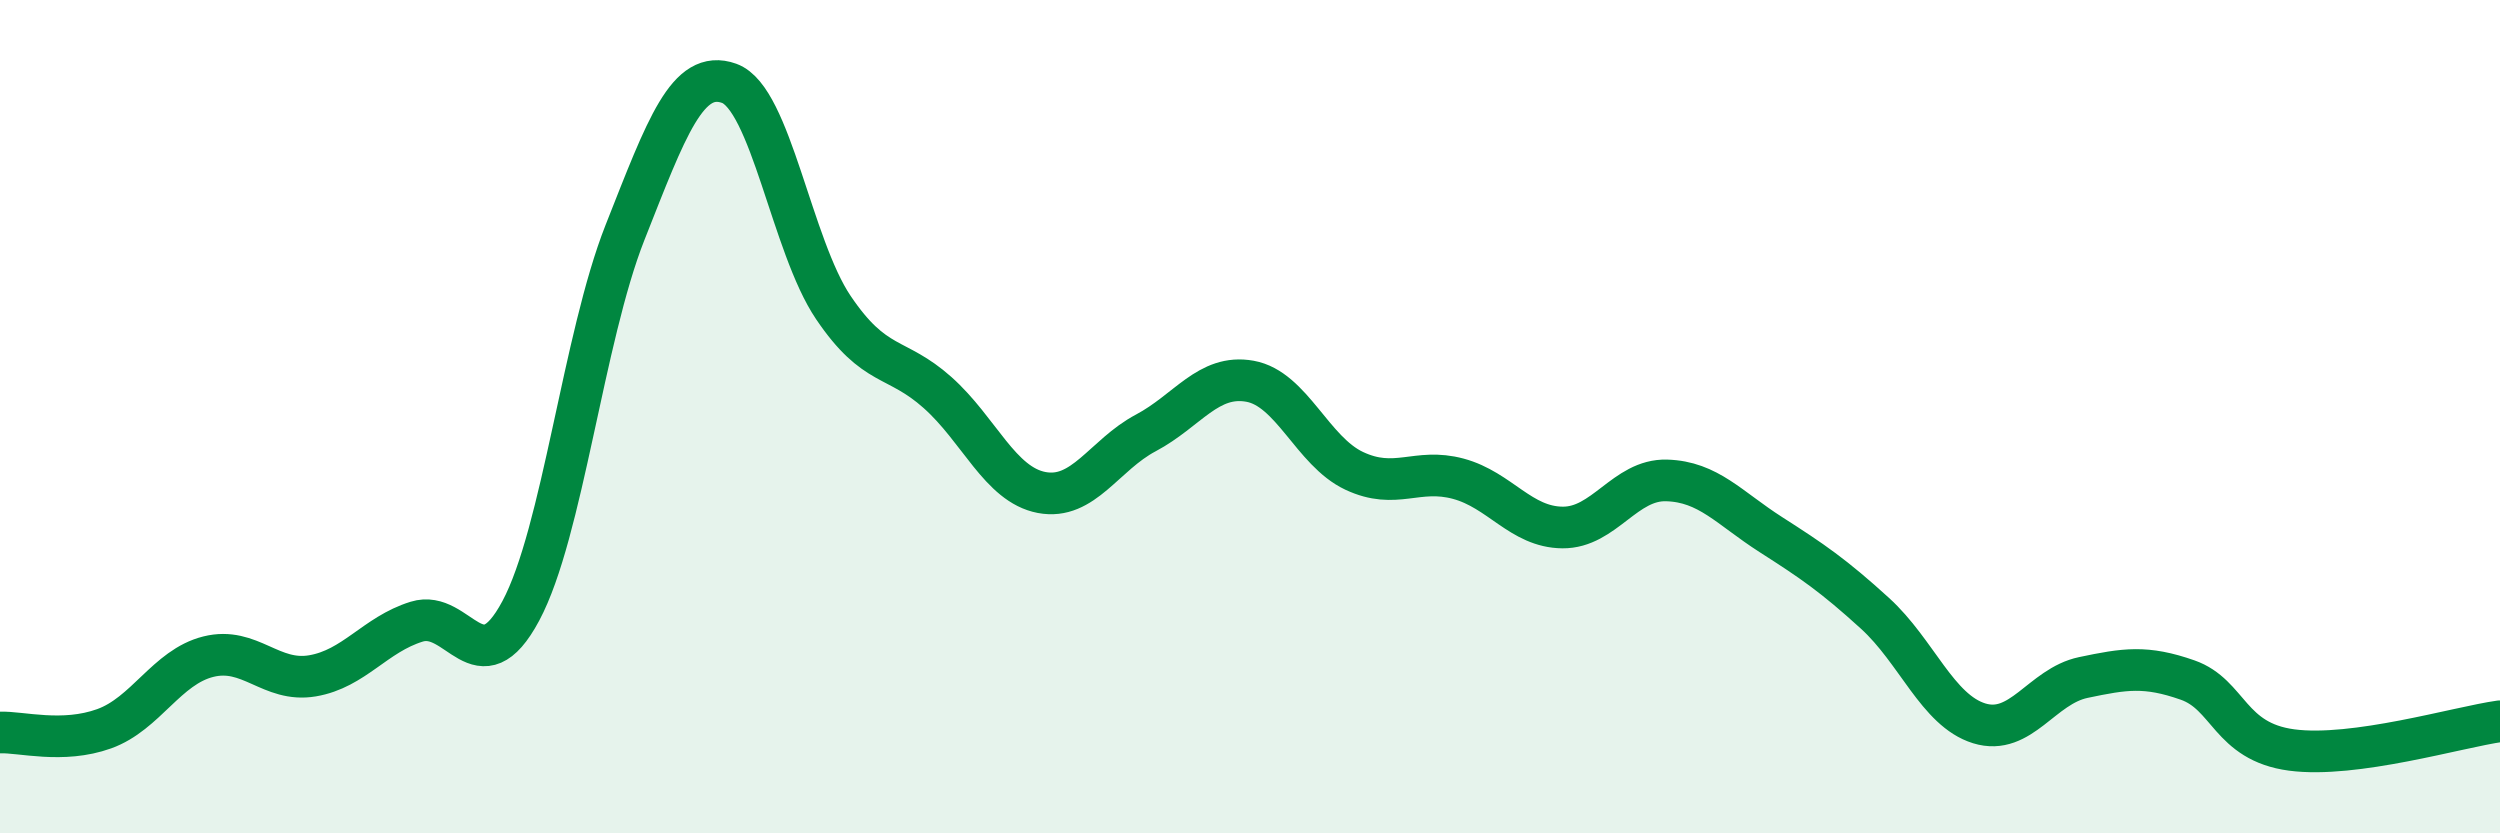
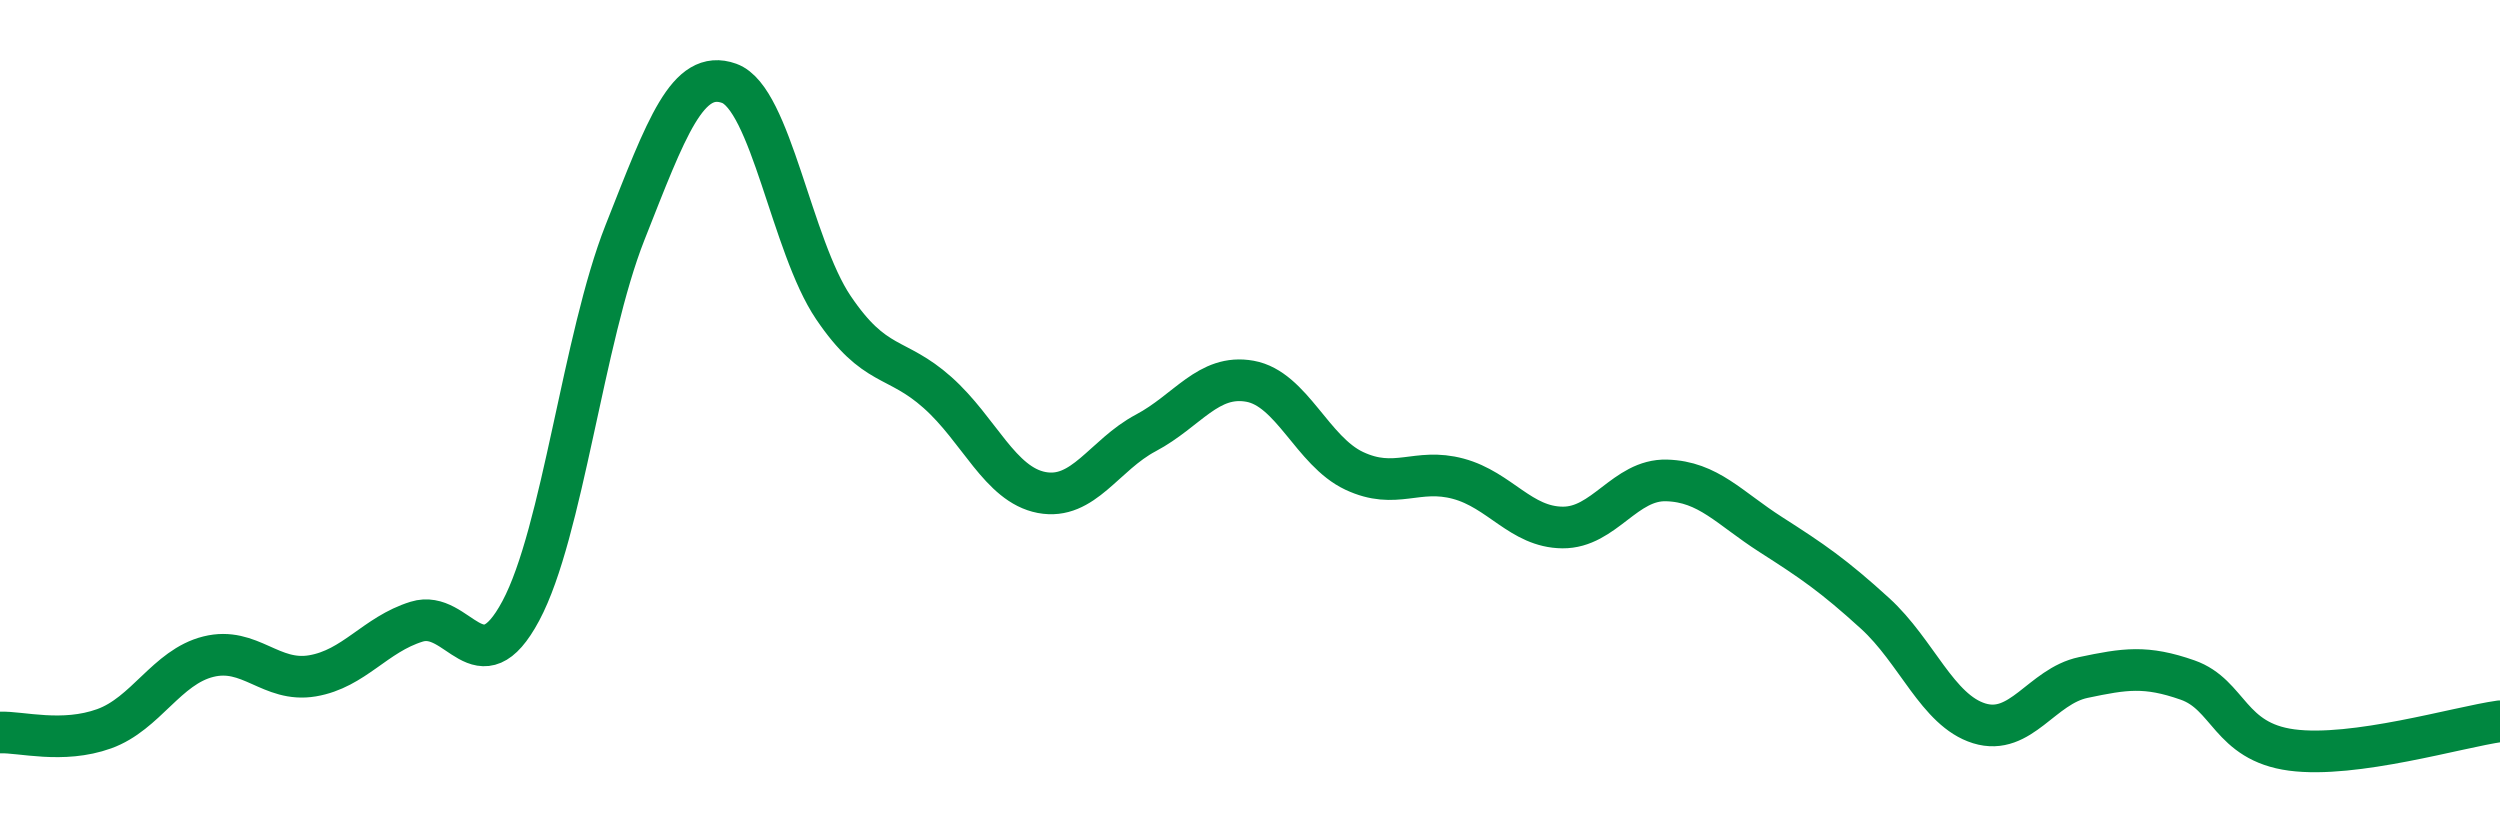
<svg xmlns="http://www.w3.org/2000/svg" width="60" height="20" viewBox="0 0 60 20">
-   <path d="M 0,17.58 C 0.5,17.56 1.5,17.85 2.5,17.49 C 3.5,17.13 4,16.01 5,15.76 C 6,15.51 6.5,16.39 7.5,16.22 C 8.5,16.05 9,15.23 10,14.92 C 11,14.61 11.5,16.53 12.5,14.66 C 13.5,12.79 14,8.11 15,5.58 C 16,3.05 16.5,1.64 17.5,2 C 18.5,2.36 19,5.9 20,7.38 C 21,8.86 21.5,8.53 22.5,9.42 C 23.5,10.31 24,11.63 25,11.82 C 26,12.01 26.5,10.92 27.5,10.39 C 28.5,9.86 29,8.97 30,9.15 C 31,9.33 31.5,10.83 32.5,11.3 C 33.5,11.77 34,11.22 35,11.49 C 36,11.76 36.5,12.65 37.5,12.66 C 38.5,12.67 39,11.5 40,11.53 C 41,11.56 41.5,12.19 42.5,12.83 C 43.5,13.47 44,13.81 45,14.72 C 46,15.63 46.5,17.05 47.5,17.36 C 48.5,17.67 49,16.47 50,16.26 C 51,16.05 51.5,15.97 52.5,16.32 C 53.5,16.67 53.5,17.8 55,18 C 56.5,18.2 59,17.45 60,17.31L60 20L0 20Z" fill="#008740" opacity="0.1" stroke-linecap="round" stroke-linejoin="round" />
  <path d="M 0,17.58 C 0.5,17.56 1.5,17.85 2.5,17.49 C 3.5,17.13 4,16.01 5,15.76 C 6,15.51 6.5,16.39 7.5,16.22 C 8.5,16.05 9,15.23 10,14.92 C 11,14.61 11.5,16.53 12.5,14.66 C 13.5,12.79 14,8.11 15,5.58 C 16,3.05 16.5,1.64 17.5,2 C 18.5,2.36 19,5.9 20,7.38 C 21,8.86 21.5,8.53 22.5,9.42 C 23.5,10.31 24,11.63 25,11.82 C 26,12.01 26.5,10.92 27.5,10.39 C 28.5,9.86 29,8.97 30,9.15 C 31,9.33 31.5,10.83 32.5,11.3 C 33.5,11.77 34,11.22 35,11.49 C 36,11.76 36.5,12.65 37.5,12.66 C 38.5,12.67 39,11.5 40,11.53 C 41,11.56 41.5,12.19 42.5,12.83 C 43.5,13.47 44,13.81 45,14.72 C 46,15.63 46.5,17.05 47.5,17.36 C 48.5,17.67 49,16.47 50,16.26 C 51,16.05 51.5,15.97 52.5,16.32 C 53.5,16.67 53.5,17.8 55,18 C 56.5,18.2 59,17.45 60,17.31" stroke="#008740" stroke-width="1" fill="none" stroke-linecap="round" stroke-linejoin="round" />
</svg>